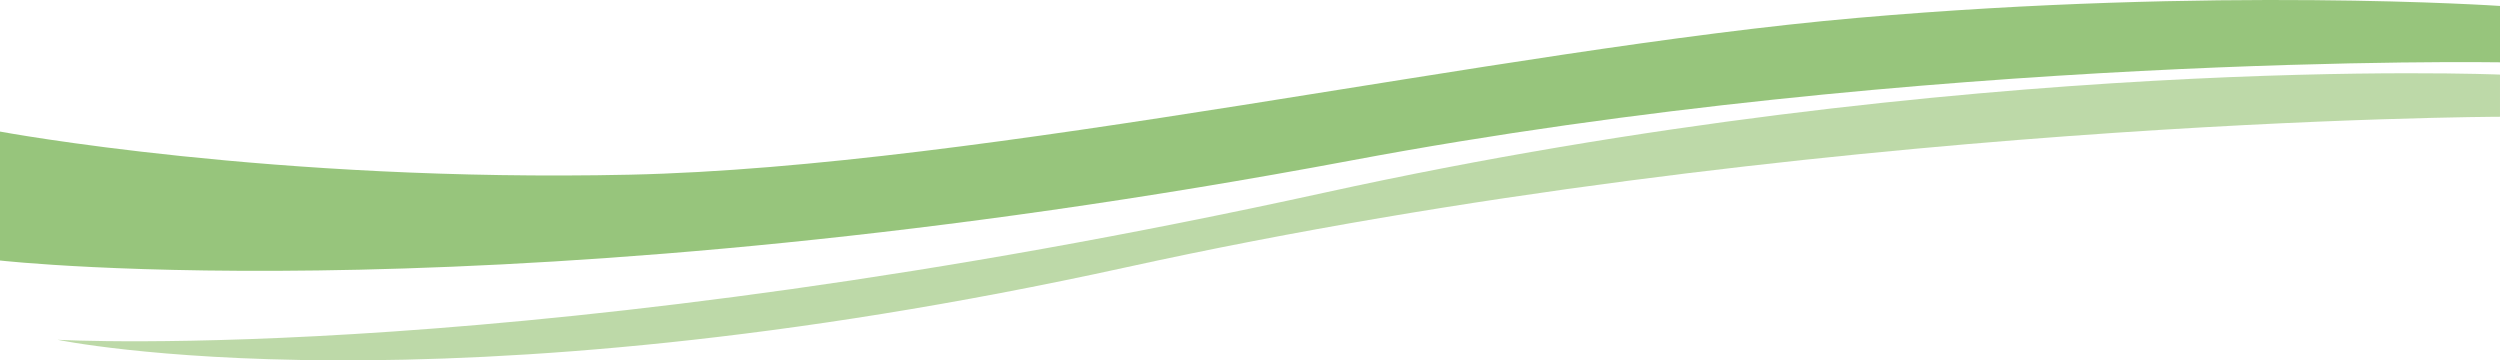
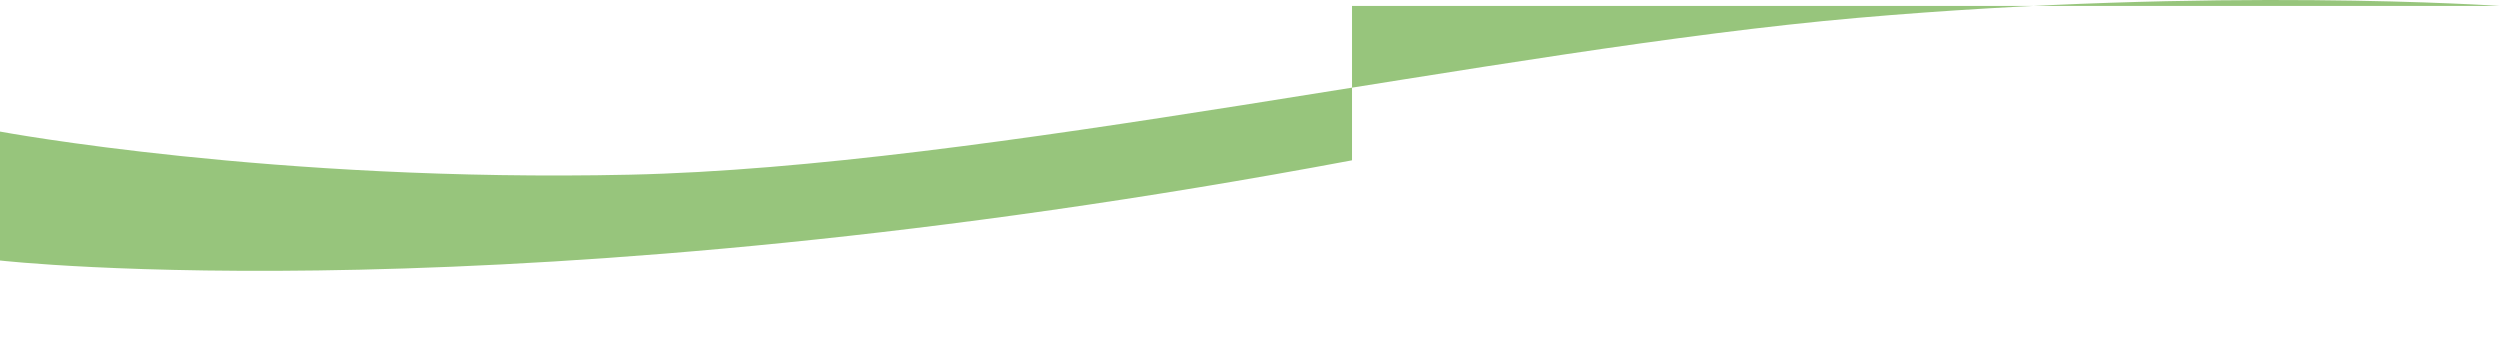
<svg xmlns="http://www.w3.org/2000/svg" id="Ebene_2" viewBox="0 0 4067.44 586.31">
  <defs>
    <style>.cls-1{fill:#97c57c;}.cls-2{fill:#bdd9a8;}</style>
  </defs>
  <g id="Ebene_2-2">
    <g id="Ebene_1-2">
      <g>
-         <path class="cls-2" d="M93.54,552.8s769.61,43.94,2062.2-239.53C3198.91,84.51,4067.42,121.37,4067.42,121.37v68.6s-1130.74,2.48-2234.83,244.84C709.4,681.37,93.54,552.8,93.54,552.8" />
-         <path class="cls-1" d="M4067.43,9.68s-461.06-31.61-1045.7,19.42c-584.64,51.02-1416.61,242.36-1997.01,255.12C444.33,296.98,0,214.06,0,214.06v209.76s828.43,94.25,2199.69-162.99c932.77-174.99,1867.75-159.45,1867.75-159.45V9.68h-.01Z" />
+         <path class="cls-1" d="M4067.43,9.68s-461.06-31.61-1045.7,19.42c-584.64,51.02-1416.61,242.36-1997.01,255.12C444.33,296.98,0,214.06,0,214.06v209.76s828.43,94.25,2199.69-162.99V9.68h-.01Z" />
      </g>
    </g>
  </g>
</svg>